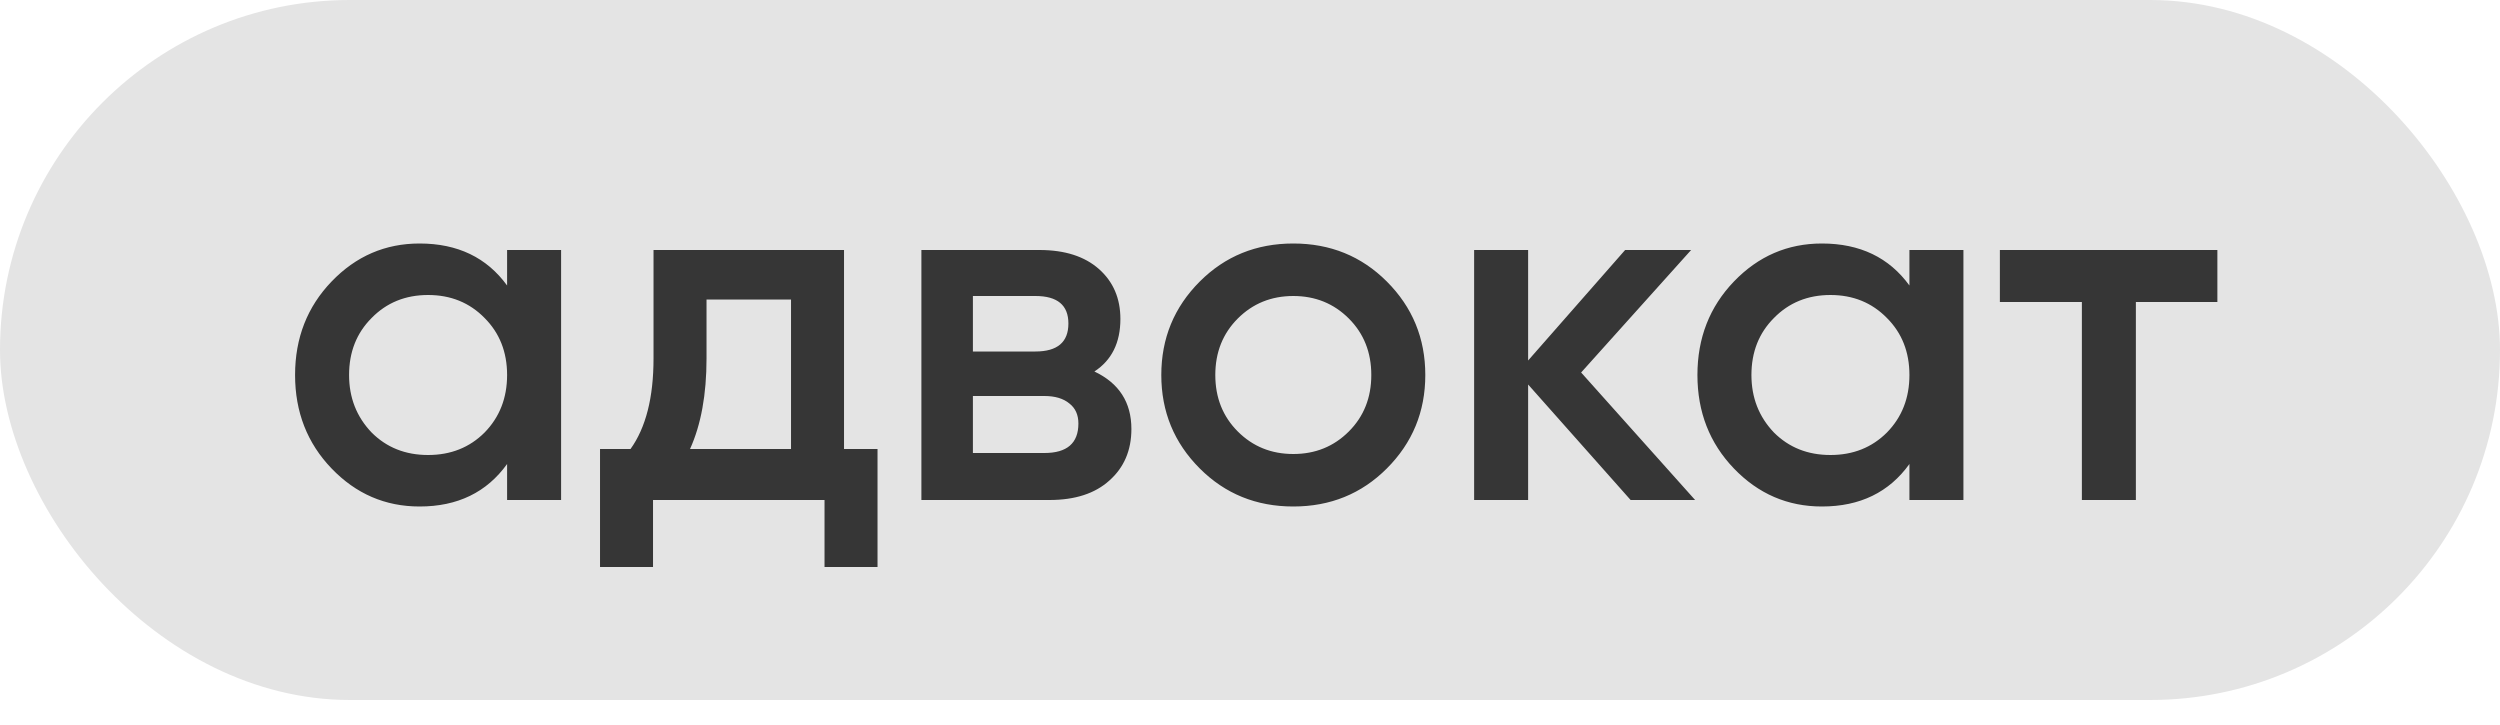
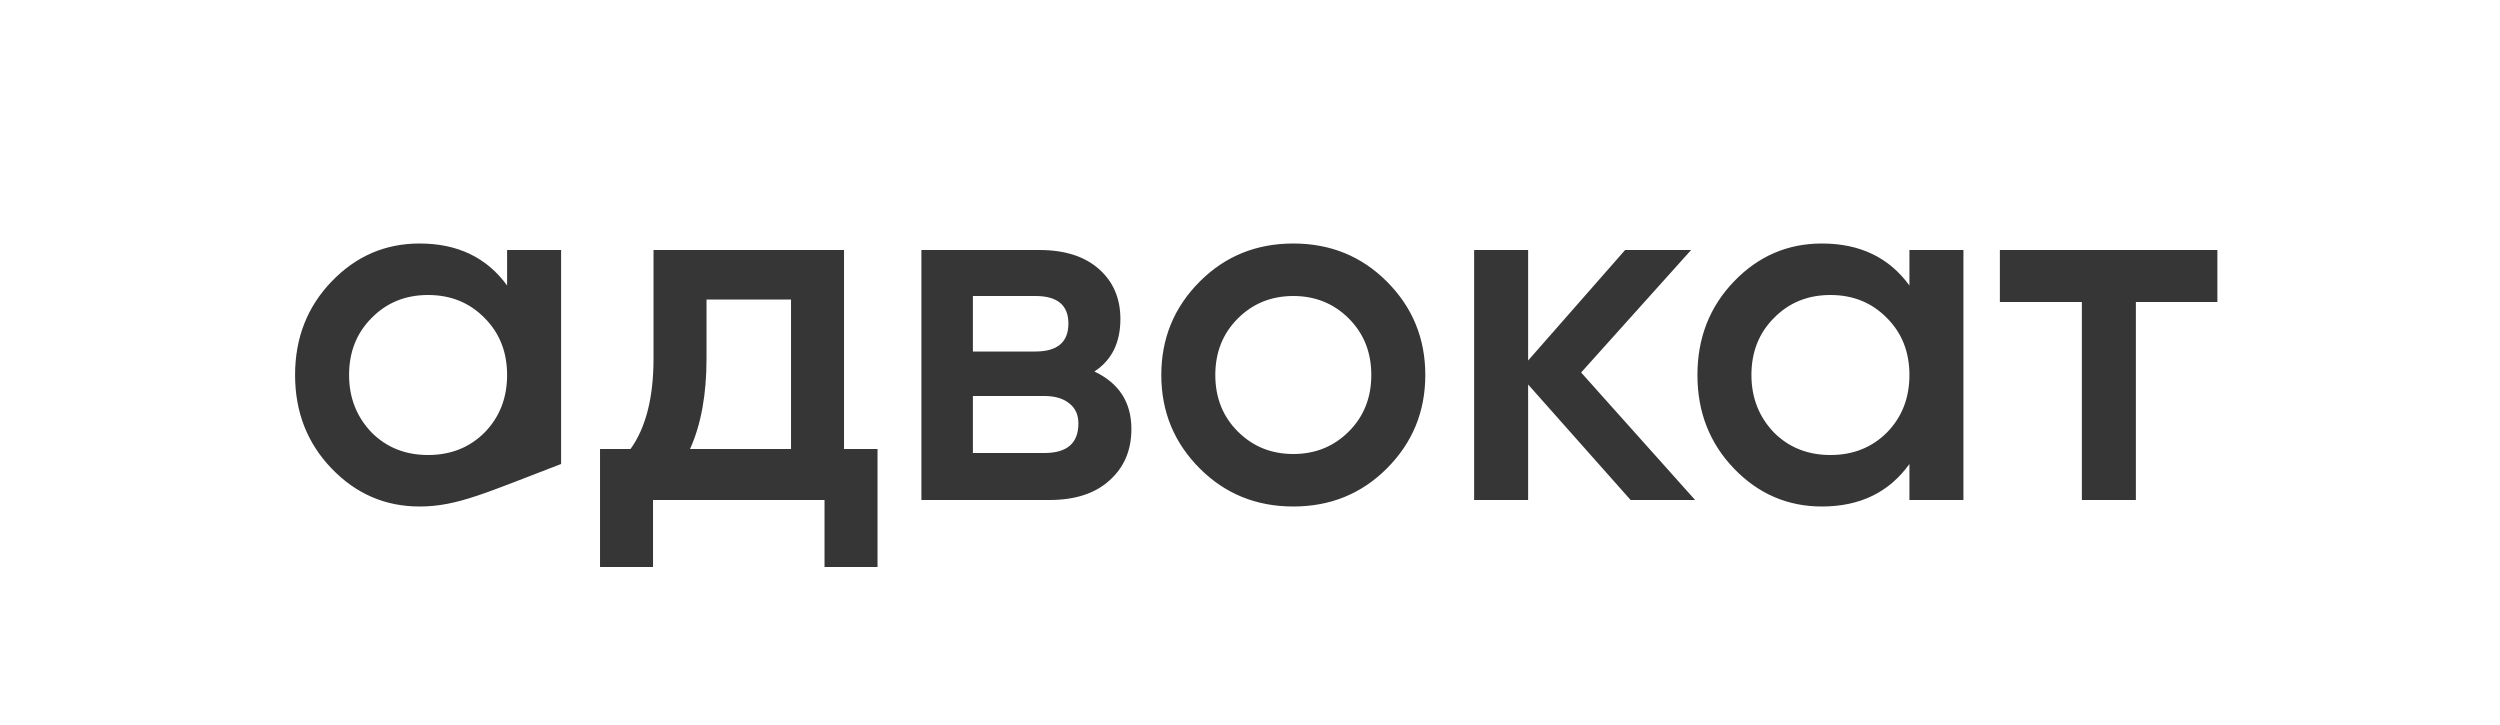
<svg xmlns="http://www.w3.org/2000/svg" width="100" height="29" viewBox="0 0 100 29" fill="none">
-   <rect width="100" height="28" rx="14" fill="#E4E4E4" />
-   <path d="M20.284 11.42V10H22.444V20H20.284V18.56C19.47 19.693 18.303 20.26 16.784 20.26C15.41 20.26 14.237 19.753 13.264 18.74C12.29 17.727 11.803 16.48 11.803 15C11.803 13.52 12.29 12.273 13.264 11.26C14.237 10.247 15.41 9.74 16.784 9.74C18.303 9.74 19.47 10.3 20.284 11.42ZM14.864 17.3C15.463 17.9 16.217 18.2 17.123 18.2C18.03 18.2 18.784 17.9 19.384 17.3C19.983 16.687 20.284 15.92 20.284 15C20.284 14.08 19.983 13.32 19.384 12.72C18.784 12.107 18.03 11.8 17.123 11.8C16.217 11.8 15.463 12.107 14.864 12.72C14.264 13.32 13.963 14.08 13.963 15C13.963 15.907 14.264 16.673 14.864 17.3ZM33.761 10V17.96H35.101V22.68H32.981V20H26.121V22.68H24.001V17.96H25.221C25.834 17.107 26.141 15.9 26.141 14.34V10H33.761ZM27.601 17.96H31.641V11.98H28.261V14.34C28.261 15.78 28.041 16.987 27.601 17.96ZM43.776 14.86C44.762 15.327 45.256 16.093 45.256 17.16C45.256 18.013 44.962 18.7 44.376 19.22C43.802 19.74 43.002 20 41.976 20H36.856V10H41.576C42.589 10 43.382 10.253 43.956 10.76C44.529 11.267 44.816 11.933 44.816 12.76C44.816 13.707 44.469 14.407 43.776 14.86ZM41.416 11.84H38.916V14.06H41.416C42.296 14.06 42.736 13.687 42.736 12.94C42.736 12.207 42.296 11.84 41.416 11.84ZM38.916 18.12H41.776C42.682 18.12 43.136 17.727 43.136 16.94C43.136 16.593 43.016 16.327 42.776 16.14C42.536 15.94 42.202 15.84 41.776 15.84H38.916V18.12ZM55.472 18.74C54.459 19.753 53.212 20.26 51.732 20.26C50.252 20.26 49.005 19.753 47.992 18.74C46.965 17.713 46.452 16.467 46.452 15C46.452 13.533 46.965 12.287 47.992 11.26C49.005 10.247 50.252 9.74 51.732 9.74C53.212 9.74 54.459 10.247 55.472 11.26C56.499 12.287 57.012 13.533 57.012 15C57.012 16.467 56.499 17.713 55.472 18.74ZM48.612 15C48.612 15.907 48.912 16.66 49.512 17.26C50.112 17.86 50.852 18.16 51.732 18.16C52.612 18.16 53.352 17.86 53.952 17.26C54.552 16.66 54.852 15.907 54.852 15C54.852 14.093 54.552 13.34 53.952 12.74C53.352 12.14 52.612 11.84 51.732 11.84C50.852 11.84 50.112 12.14 49.512 12.74C48.912 13.34 48.612 14.093 48.612 15ZM63.245 14.9L67.805 20H65.225L61.125 15.38V20H58.965V10H61.125V14.42L65.005 10H67.645L63.245 14.9ZM76.377 11.42V10H78.537V20H76.377V18.56C75.564 19.693 74.397 20.26 72.877 20.26C71.504 20.26 70.331 19.753 69.357 18.74C68.384 17.727 67.897 16.48 67.897 15C67.897 13.52 68.384 12.273 69.357 11.26C70.331 10.247 71.504 9.74 72.877 9.74C74.397 9.74 75.564 10.3 76.377 11.42ZM70.957 17.3C71.557 17.9 72.311 18.2 73.217 18.2C74.124 18.2 74.877 17.9 75.477 17.3C76.077 16.687 76.377 15.92 76.377 15C76.377 14.08 76.077 13.32 75.477 12.72C74.877 12.107 74.124 11.8 73.217 11.8C72.311 11.8 71.557 12.107 70.957 12.72C70.357 13.32 70.057 14.08 70.057 15C70.057 15.907 70.357 16.673 70.957 17.3ZM79.995 10H88.695V12.08H85.435V20H83.275V12.08H79.995V10Z" fill="#363636" />
+   <path d="M20.284 11.42V10H22.444V20V18.56C19.47 19.693 18.303 20.26 16.784 20.26C15.41 20.26 14.237 19.753 13.264 18.74C12.29 17.727 11.803 16.48 11.803 15C11.803 13.52 12.29 12.273 13.264 11.26C14.237 10.247 15.41 9.74 16.784 9.74C18.303 9.74 19.47 10.3 20.284 11.42ZM14.864 17.3C15.463 17.9 16.217 18.2 17.123 18.2C18.03 18.2 18.784 17.9 19.384 17.3C19.983 16.687 20.284 15.92 20.284 15C20.284 14.08 19.983 13.32 19.384 12.72C18.784 12.107 18.03 11.8 17.123 11.8C16.217 11.8 15.463 12.107 14.864 12.72C14.264 13.32 13.963 14.08 13.963 15C13.963 15.907 14.264 16.673 14.864 17.3ZM33.761 10V17.96H35.101V22.68H32.981V20H26.121V22.68H24.001V17.96H25.221C25.834 17.107 26.141 15.9 26.141 14.34V10H33.761ZM27.601 17.96H31.641V11.98H28.261V14.34C28.261 15.78 28.041 16.987 27.601 17.96ZM43.776 14.86C44.762 15.327 45.256 16.093 45.256 17.16C45.256 18.013 44.962 18.7 44.376 19.22C43.802 19.74 43.002 20 41.976 20H36.856V10H41.576C42.589 10 43.382 10.253 43.956 10.76C44.529 11.267 44.816 11.933 44.816 12.76C44.816 13.707 44.469 14.407 43.776 14.86ZM41.416 11.84H38.916V14.06H41.416C42.296 14.06 42.736 13.687 42.736 12.94C42.736 12.207 42.296 11.84 41.416 11.84ZM38.916 18.12H41.776C42.682 18.12 43.136 17.727 43.136 16.94C43.136 16.593 43.016 16.327 42.776 16.14C42.536 15.94 42.202 15.84 41.776 15.84H38.916V18.12ZM55.472 18.74C54.459 19.753 53.212 20.26 51.732 20.26C50.252 20.26 49.005 19.753 47.992 18.74C46.965 17.713 46.452 16.467 46.452 15C46.452 13.533 46.965 12.287 47.992 11.26C49.005 10.247 50.252 9.74 51.732 9.74C53.212 9.74 54.459 10.247 55.472 11.26C56.499 12.287 57.012 13.533 57.012 15C57.012 16.467 56.499 17.713 55.472 18.74ZM48.612 15C48.612 15.907 48.912 16.66 49.512 17.26C50.112 17.86 50.852 18.16 51.732 18.16C52.612 18.16 53.352 17.86 53.952 17.26C54.552 16.66 54.852 15.907 54.852 15C54.852 14.093 54.552 13.34 53.952 12.74C53.352 12.14 52.612 11.84 51.732 11.84C50.852 11.84 50.112 12.14 49.512 12.74C48.912 13.34 48.612 14.093 48.612 15ZM63.245 14.9L67.805 20H65.225L61.125 15.38V20H58.965V10H61.125V14.42L65.005 10H67.645L63.245 14.9ZM76.377 11.42V10H78.537V20H76.377V18.56C75.564 19.693 74.397 20.26 72.877 20.26C71.504 20.26 70.331 19.753 69.357 18.74C68.384 17.727 67.897 16.48 67.897 15C67.897 13.52 68.384 12.273 69.357 11.26C70.331 10.247 71.504 9.74 72.877 9.74C74.397 9.74 75.564 10.3 76.377 11.42ZM70.957 17.3C71.557 17.9 72.311 18.2 73.217 18.2C74.124 18.2 74.877 17.9 75.477 17.3C76.077 16.687 76.377 15.92 76.377 15C76.377 14.08 76.077 13.32 75.477 12.72C74.877 12.107 74.124 11.8 73.217 11.8C72.311 11.8 71.557 12.107 70.957 12.72C70.357 13.32 70.057 14.08 70.057 15C70.057 15.907 70.357 16.673 70.957 17.3ZM79.995 10H88.695V12.08H85.435V20H83.275V12.08H79.995V10Z" fill="#363636" />
</svg>